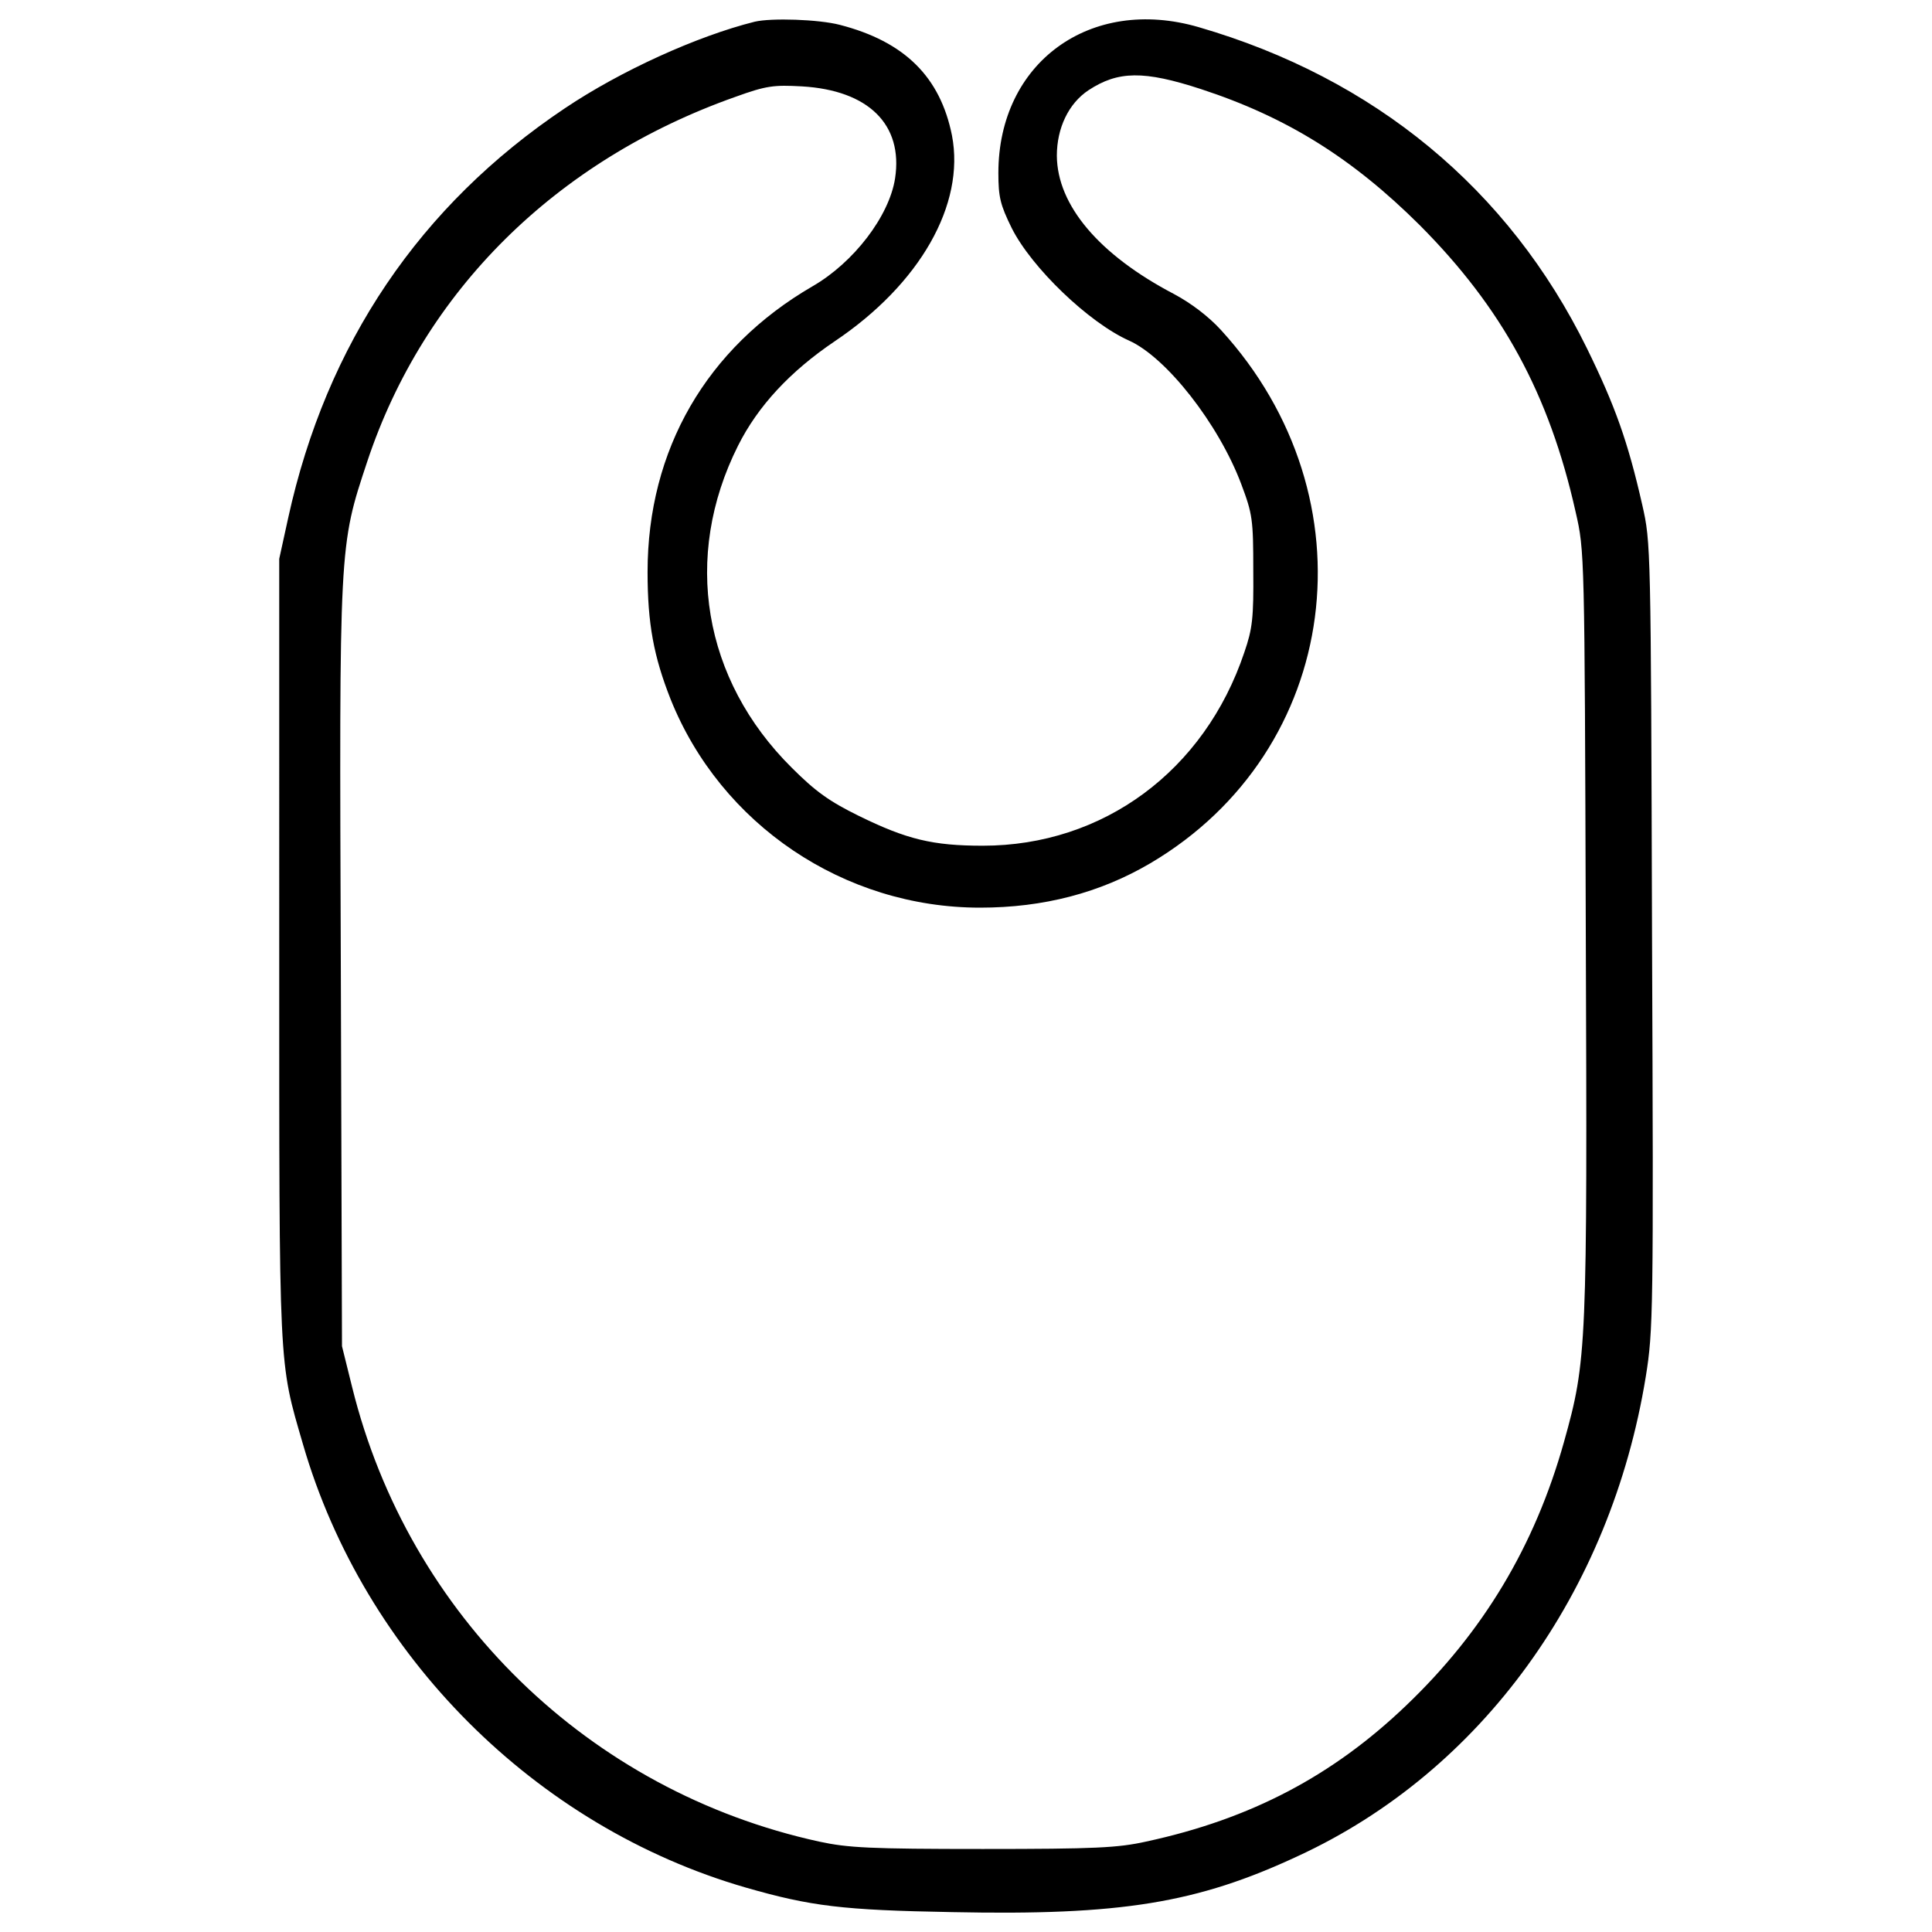
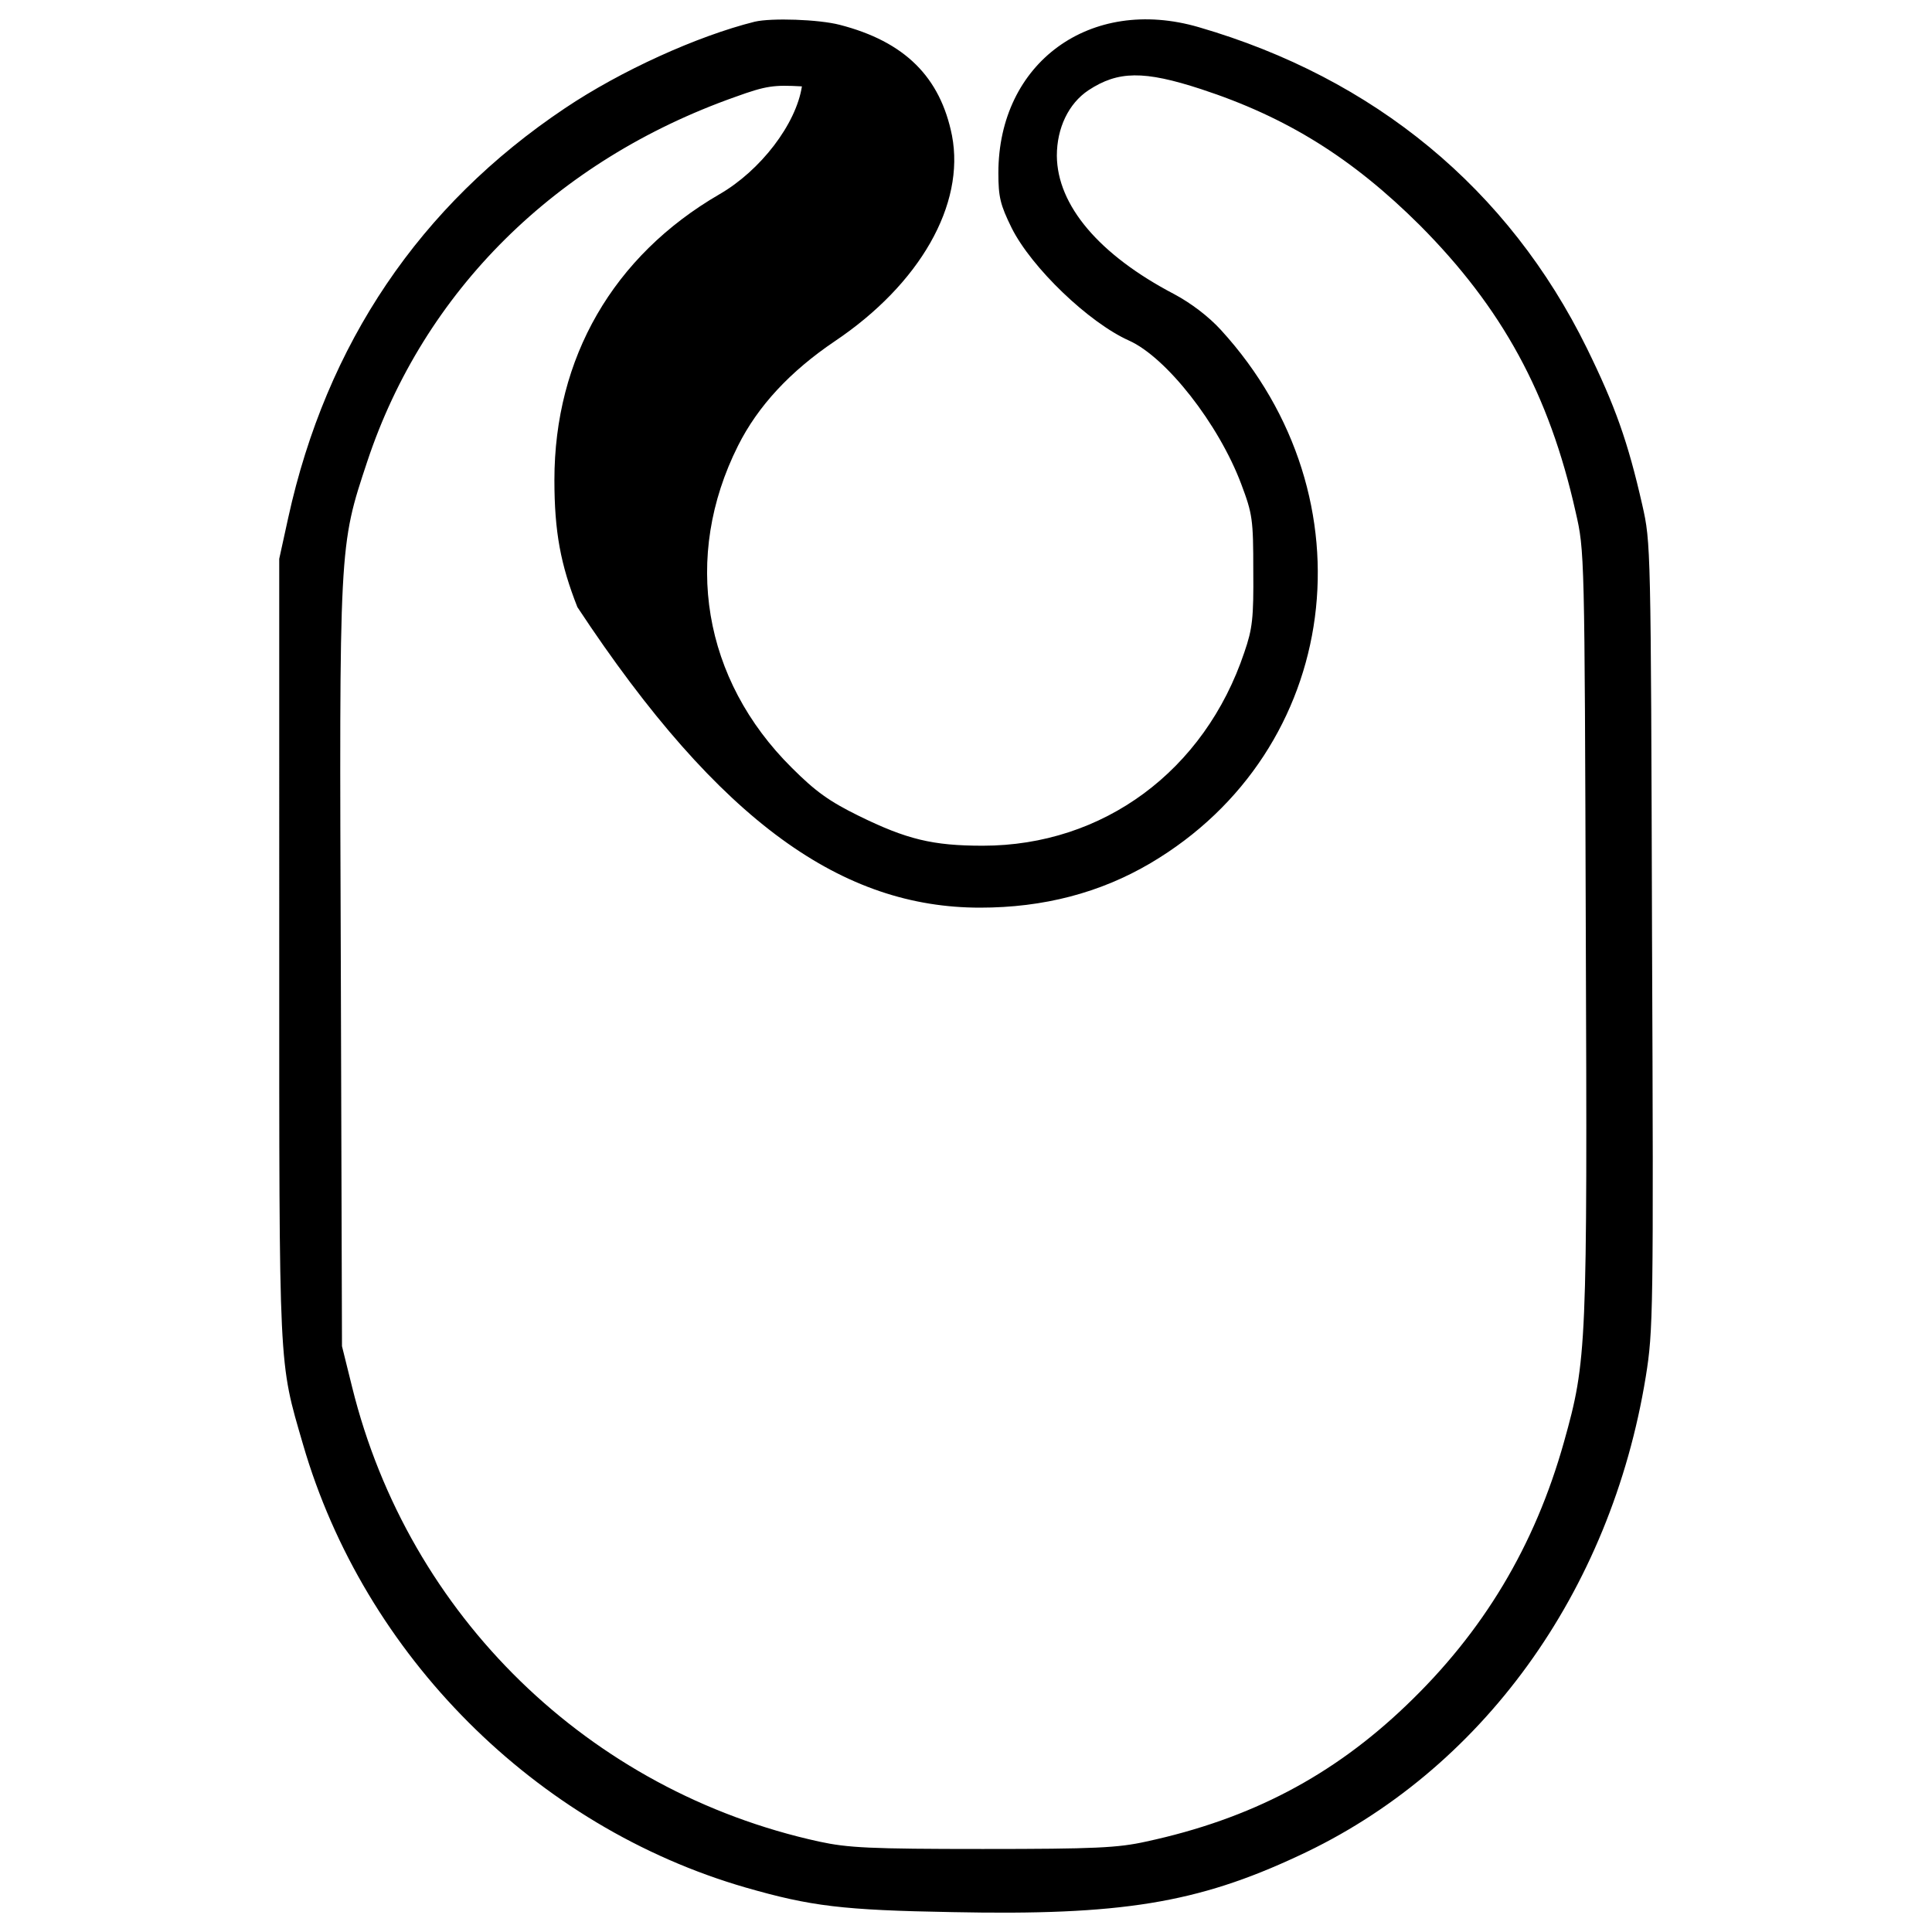
<svg xmlns="http://www.w3.org/2000/svg" fill="#000000" width="800px" height="800px" viewBox="0 0 1000 1000" version="1.1" enable-background="new 0 0 1000 1000" xml:space="preserve">
  <g>
    <g transform="translate(0,511) scale(0.1,-0.1)">
-       <path d="M3906.6,4997.7c-298.6-74.6-694-254.2-982.5-447.9c-750.5-502.4-1234.7-1218.6-1432.4-2120.4l-46.4-211.8V200.1c0-2211.2-4-2128.5,123.1-2566.3C1885.1-3457.6,2770.8-4345.3,3860.2-4660c336.9-96.8,500.3-117,1069.3-127.1c871.6-18.1,1267,46.4,1789.5,290.5c948.2,437.8,1618,1363.8,1799.6,2481.5c38.3,238.1,40.4,328.8,32.3,2279.8c-6.1,2021.5-6.1,2035.7-50.4,2231.3c-74.6,328.9-141.2,514.5-286.5,811c-405.5,825.2-1099.5,1398.1-2009.4,1662.4c-560.9,163.4-1037-183.6-1037-754.5c0-125.1,10.1-165.4,68.6-284.5c102.9-205.8,399.5-490.2,607.3-583.1c193.7-86.7,464-431.7,581-742.4c58.5-155.4,62.5-183.6,62.5-447.9c2-246.1-4-300.6-46.4-423.7c-205.8-613.3-730.3-1000.7-1353.7-1000.7c-258.2,0-393.4,32.3-643.6,155.4c-151.3,74.6-221.9,125.1-345,248.1c-460,456-566.9,1091.5-278.4,1666.5c102.9,205.8,270.3,385.3,500.3,540.7c441.8,296.6,675.9,708.1,607.3,1065.2c-60.5,302.6-244.1,486.2-581,573C4237.5,5009.8,3993.4,5017.9,3906.6,4997.7z M6216.7,4648.7c443.8-145.3,782.8-357.1,1131.8-704.1c425.7-427.7,669.8-871.6,807-1484.9c46.4-201.8,46.4-209.8,52.5-2166.8c8-2162.8,6-2221.3-113-2647c-151.3-538.7-417.6-982.5-817.1-1363.8c-379.3-363.2-803-587.1-1345.7-704.1c-145.3-32.3-262.3-38.3-845.3-38.3c-585.1,0-698.1,6-847.3,38.3c-1190.3,260.3-2124.4,1168.1-2417,2352.4l-52.5,211.8l-6,1957C1756,2302.4,1754,2278.2,1901.2,2722c292.5,879.6,974.5,1557.5,1904.5,1886.4c161.4,58.5,199.7,62.5,345,54.5c345-20.2,524.6-197.7,482.2-476.1c-30.3-195.7-213.9-435.8-427.7-558.9c-548.8-318.8-853.4-845.3-853.4-1478.8c0-268.3,32.3-437.8,119-657.7C3731.1,841.7,4368.6,412,5072.7,412c328.9,0,621.4,76.7,881.7,230c988.6,583.1,1160.1,1890.4,365.2,2760c-64.5,70.6-155.3,139.2-242.1,185.6c-389.4,203.8-605.3,460-607.3,716.2c0,143.2,60.5,270.3,163.4,338.9C5786.9,4743.5,5920.1,4745.6,6216.7,4648.7z" />
+       <path d="M3906.6,4997.7c-298.6-74.6-694-254.2-982.5-447.9c-750.5-502.4-1234.7-1218.6-1432.4-2120.4l-46.4-211.8V200.1c0-2211.2-4-2128.5,123.1-2566.3C1885.1-3457.6,2770.8-4345.3,3860.2-4660c336.9-96.8,500.3-117,1069.3-127.1c871.6-18.1,1267,46.4,1789.5,290.5c948.2,437.8,1618,1363.8,1799.6,2481.5c38.3,238.1,40.4,328.8,32.3,2279.8c-6.1,2021.5-6.1,2035.7-50.4,2231.3c-74.6,328.9-141.2,514.5-286.5,811c-405.5,825.2-1099.5,1398.1-2009.4,1662.4c-560.9,163.4-1037-183.6-1037-754.5c0-125.1,10.1-165.4,68.6-284.5c102.9-205.8,399.5-490.2,607.3-583.1c193.7-86.7,464-431.7,581-742.4c58.5-155.4,62.5-183.6,62.5-447.9c2-246.1-4-300.6-46.4-423.7c-205.8-613.3-730.3-1000.7-1353.7-1000.7c-258.2,0-393.4,32.3-643.6,155.4c-151.3,74.6-221.9,125.1-345,248.1c-460,456-566.9,1091.5-278.4,1666.5c102.9,205.8,270.3,385.3,500.3,540.7c441.8,296.6,675.9,708.1,607.3,1065.2c-60.5,302.6-244.1,486.2-581,573C4237.5,5009.8,3993.4,5017.9,3906.6,4997.7z M6216.7,4648.7c443.8-145.3,782.8-357.1,1131.8-704.1c425.7-427.7,669.8-871.6,807-1484.9c46.4-201.8,46.4-209.8,52.5-2166.8c8-2162.8,6-2221.3-113-2647c-151.3-538.7-417.6-982.5-817.1-1363.8c-379.3-363.2-803-587.1-1345.7-704.1c-145.3-32.3-262.3-38.3-845.3-38.3c-585.1,0-698.1,6-847.3,38.3c-1190.3,260.3-2124.4,1168.1-2417,2352.4l-52.5,211.8l-6,1957C1756,2302.4,1754,2278.2,1901.2,2722c292.5,879.6,974.5,1557.5,1904.5,1886.4c161.4,58.5,199.7,62.5,345,54.5c-30.3-195.7-213.9-435.8-427.7-558.9c-548.8-318.8-853.4-845.3-853.4-1478.8c0-268.3,32.3-437.8,119-657.7C3731.1,841.7,4368.6,412,5072.7,412c328.9,0,621.4,76.7,881.7,230c988.6,583.1,1160.1,1890.4,365.2,2760c-64.5,70.6-155.3,139.2-242.1,185.6c-389.4,203.8-605.3,460-607.3,716.2c0,143.2,60.5,270.3,163.4,338.9C5786.9,4743.5,5920.1,4745.6,6216.7,4648.7z" />
    </g>
  </g>
</svg>